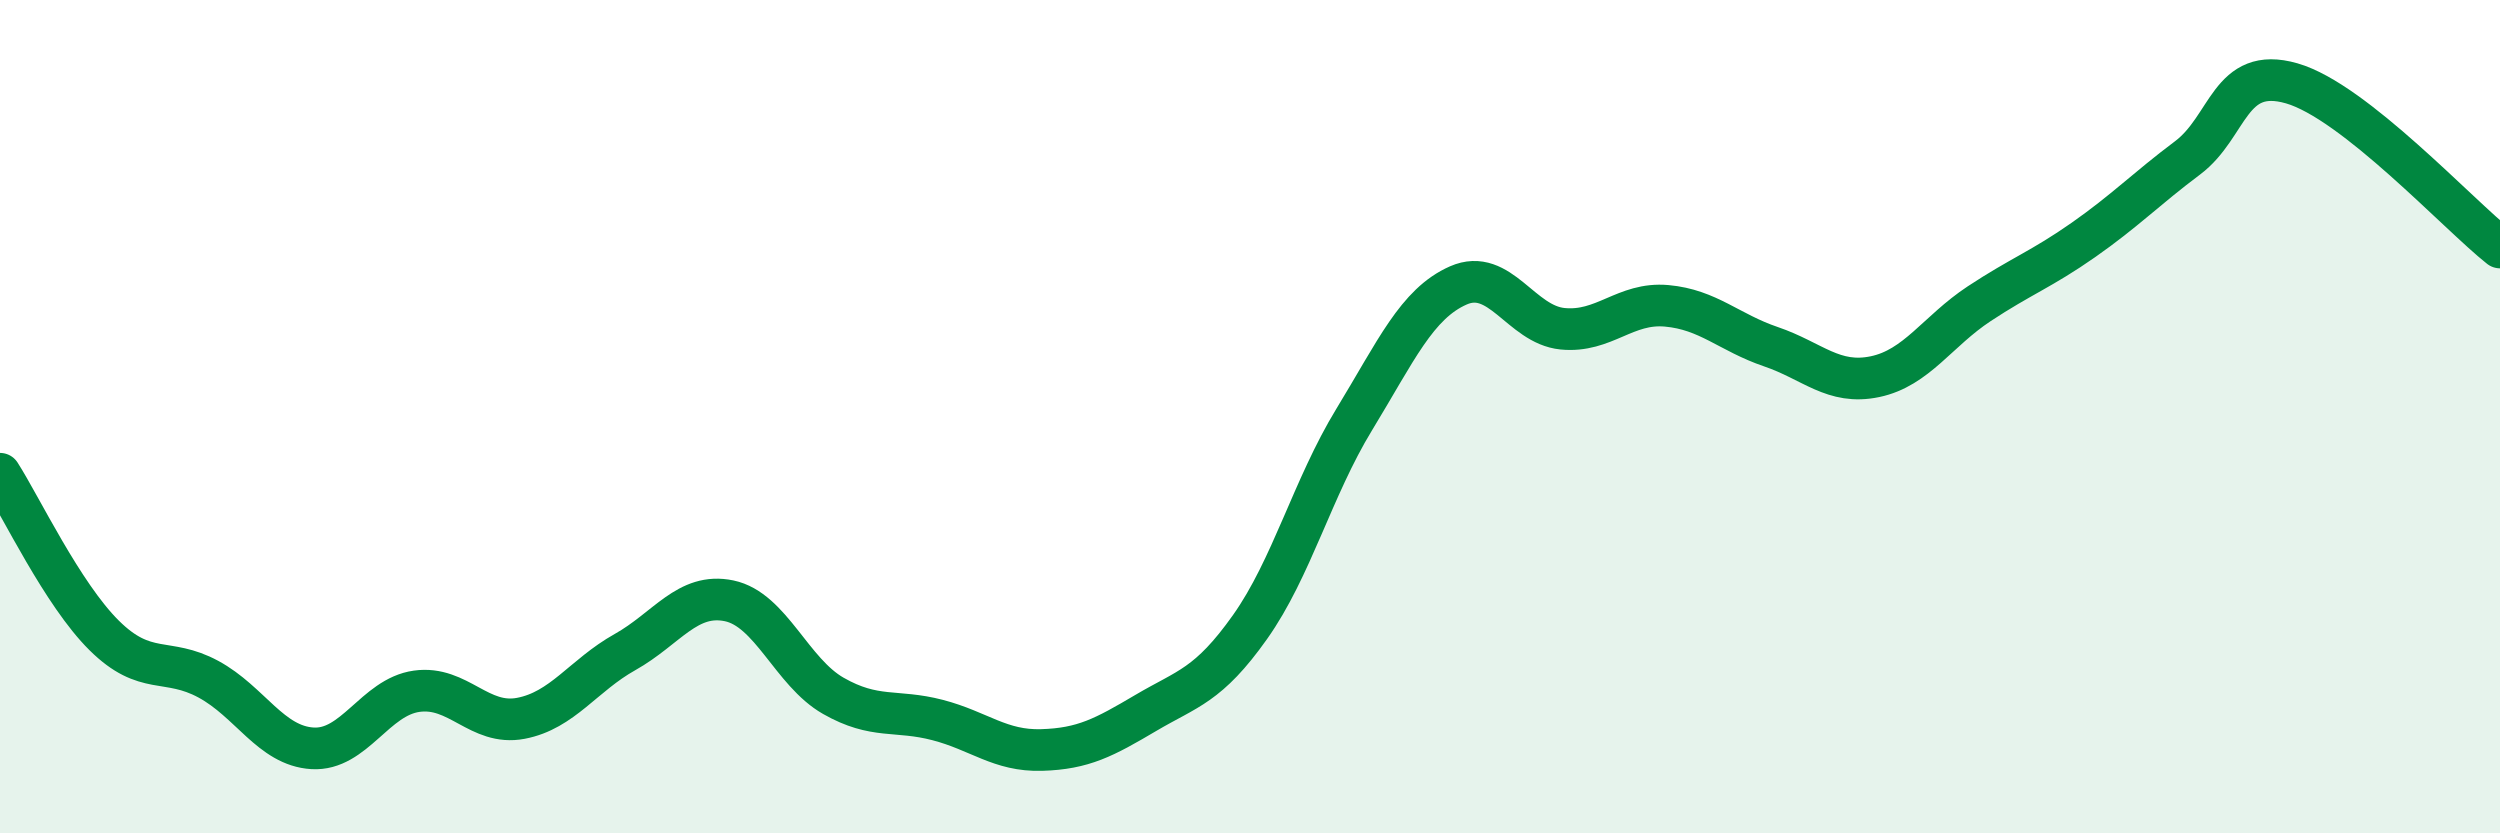
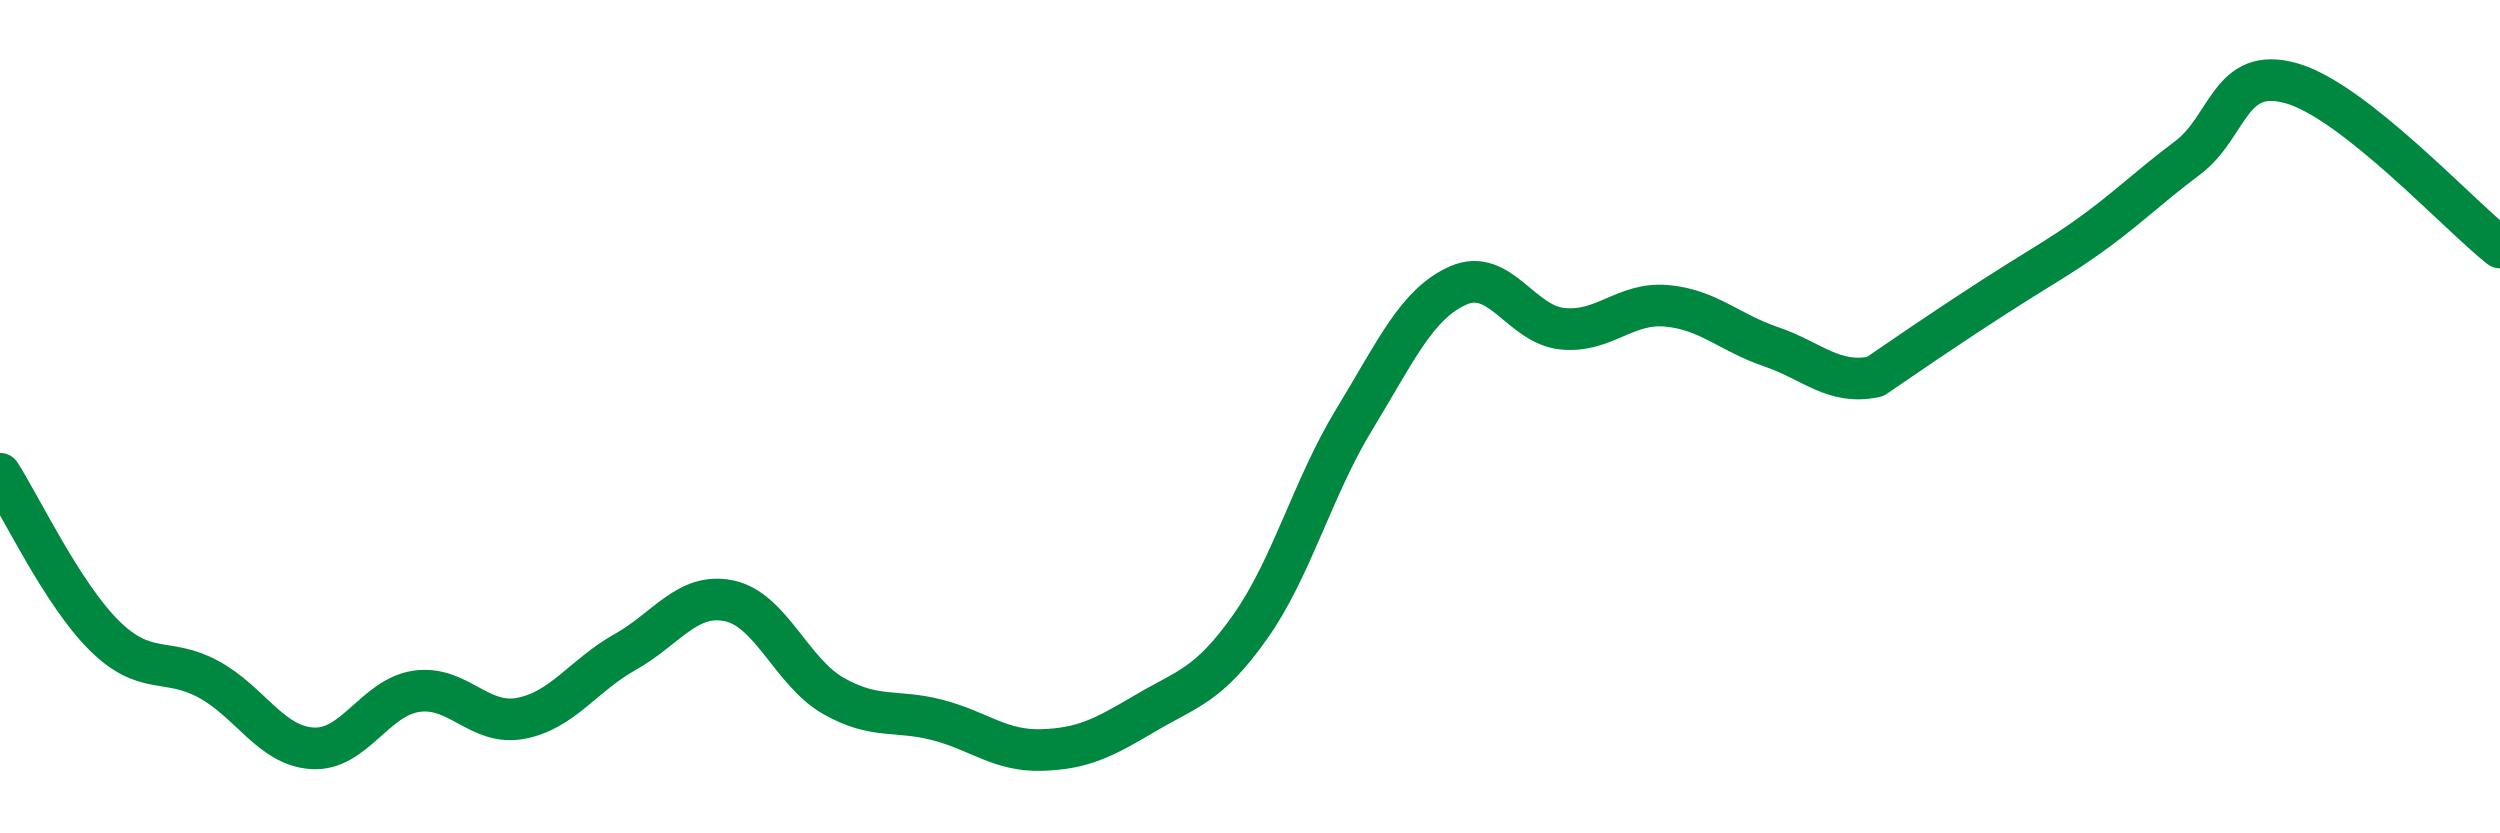
<svg xmlns="http://www.w3.org/2000/svg" width="60" height="20" viewBox="0 0 60 20">
-   <path d="M 0,11.37 C 0.5,12.15 1.5,14.26 2.5,15.25 C 3.5,16.24 4,15.76 5,16.3 C 6,16.84 6.5,17.9 7.5,17.96 C 8.5,18.02 9,16.73 10,16.59 C 11,16.45 11.5,17.43 12.5,17.24 C 13.5,17.05 14,16.21 15,15.65 C 16,15.09 16.5,14.21 17.5,14.42 C 18.5,14.63 19,16.13 20,16.7 C 21,17.27 21.5,17.02 22.5,17.28 C 23.5,17.54 24,18.03 25,18 C 26,17.97 26.5,17.7 27.5,17.11 C 28.5,16.52 29,16.46 30,15.05 C 31,13.64 31.5,11.71 32.5,10.07 C 33.5,8.43 34,7.29 35,6.85 C 36,6.41 36.5,7.79 37.5,7.89 C 38.5,7.99 39,7.25 40,7.34 C 41,7.43 41.5,7.98 42.5,8.32 C 43.5,8.66 44,9.25 45,9.04 C 46,8.83 46.5,7.95 47.5,7.29 C 48.5,6.63 49,6.46 50,5.76 C 51,5.06 51.5,4.54 52.5,3.79 C 53.5,3.04 53.5,1.57 55,2 C 56.5,2.43 59,5.15 60,5.94L60 20L0 20Z" fill="#008740" opacity="0.1" stroke-linecap="round" stroke-linejoin="round" />
-   <path d="M 0,11.37 C 0.5,12.15 1.5,14.26 2.5,15.25 C 3.5,16.24 4,15.76 5,16.3 C 6,16.84 6.5,17.9 7.5,17.96 C 8.5,18.02 9,16.73 10,16.59 C 11,16.45 11.5,17.43 12.5,17.24 C 13.5,17.05 14,16.21 15,15.65 C 16,15.09 16.5,14.21 17.5,14.42 C 18.5,14.63 19,16.13 20,16.7 C 21,17.27 21.5,17.02 22.5,17.28 C 23.5,17.54 24,18.03 25,18 C 26,17.97 26.5,17.7 27.5,17.11 C 28.5,16.52 29,16.46 30,15.05 C 31,13.64 31.5,11.71 32.5,10.07 C 33.5,8.43 34,7.29 35,6.85 C 36,6.41 36.5,7.79 37.5,7.89 C 38.5,7.99 39,7.25 40,7.34 C 41,7.43 41.5,7.98 42.5,8.32 C 43.5,8.66 44,9.25 45,9.04 C 46,8.83 46.5,7.95 47.5,7.29 C 48.5,6.63 49,6.46 50,5.76 C 51,5.06 51.5,4.54 52.5,3.79 C 53.5,3.04 53.5,1.57 55,2 C 56.5,2.43 59,5.15 60,5.94" stroke="#008740" stroke-width="1" fill="none" stroke-linecap="round" stroke-linejoin="round" />
+   <path d="M 0,11.37 C 0.5,12.15 1.5,14.26 2.5,15.25 C 3.5,16.24 4,15.76 5,16.3 C 6,16.84 6.5,17.9 7.5,17.96 C 8.5,18.02 9,16.73 10,16.59 C 11,16.45 11.5,17.43 12.5,17.24 C 13.5,17.05 14,16.21 15,15.65 C 16,15.09 16.5,14.21 17.5,14.42 C 18.5,14.63 19,16.13 20,16.7 C 21,17.27 21.5,17.02 22.5,17.28 C 23.5,17.54 24,18.03 25,18 C 26,17.97 26.5,17.7 27.5,17.11 C 28.5,16.52 29,16.46 30,15.05 C 31,13.64 31.5,11.71 32.5,10.07 C 33.5,8.43 34,7.29 35,6.85 C 36,6.41 36.5,7.79 37.5,7.89 C 38.5,7.99 39,7.25 40,7.34 C 41,7.43 41.5,7.98 42.5,8.32 C 43.5,8.66 44,9.25 45,9.04 C 48.5,6.63 49,6.46 50,5.76 C 51,5.06 51.5,4.54 52.5,3.79 C 53.5,3.04 53.5,1.57 55,2 C 56.5,2.43 59,5.15 60,5.94" stroke="#008740" stroke-width="1" fill="none" stroke-linecap="round" stroke-linejoin="round" />
</svg>